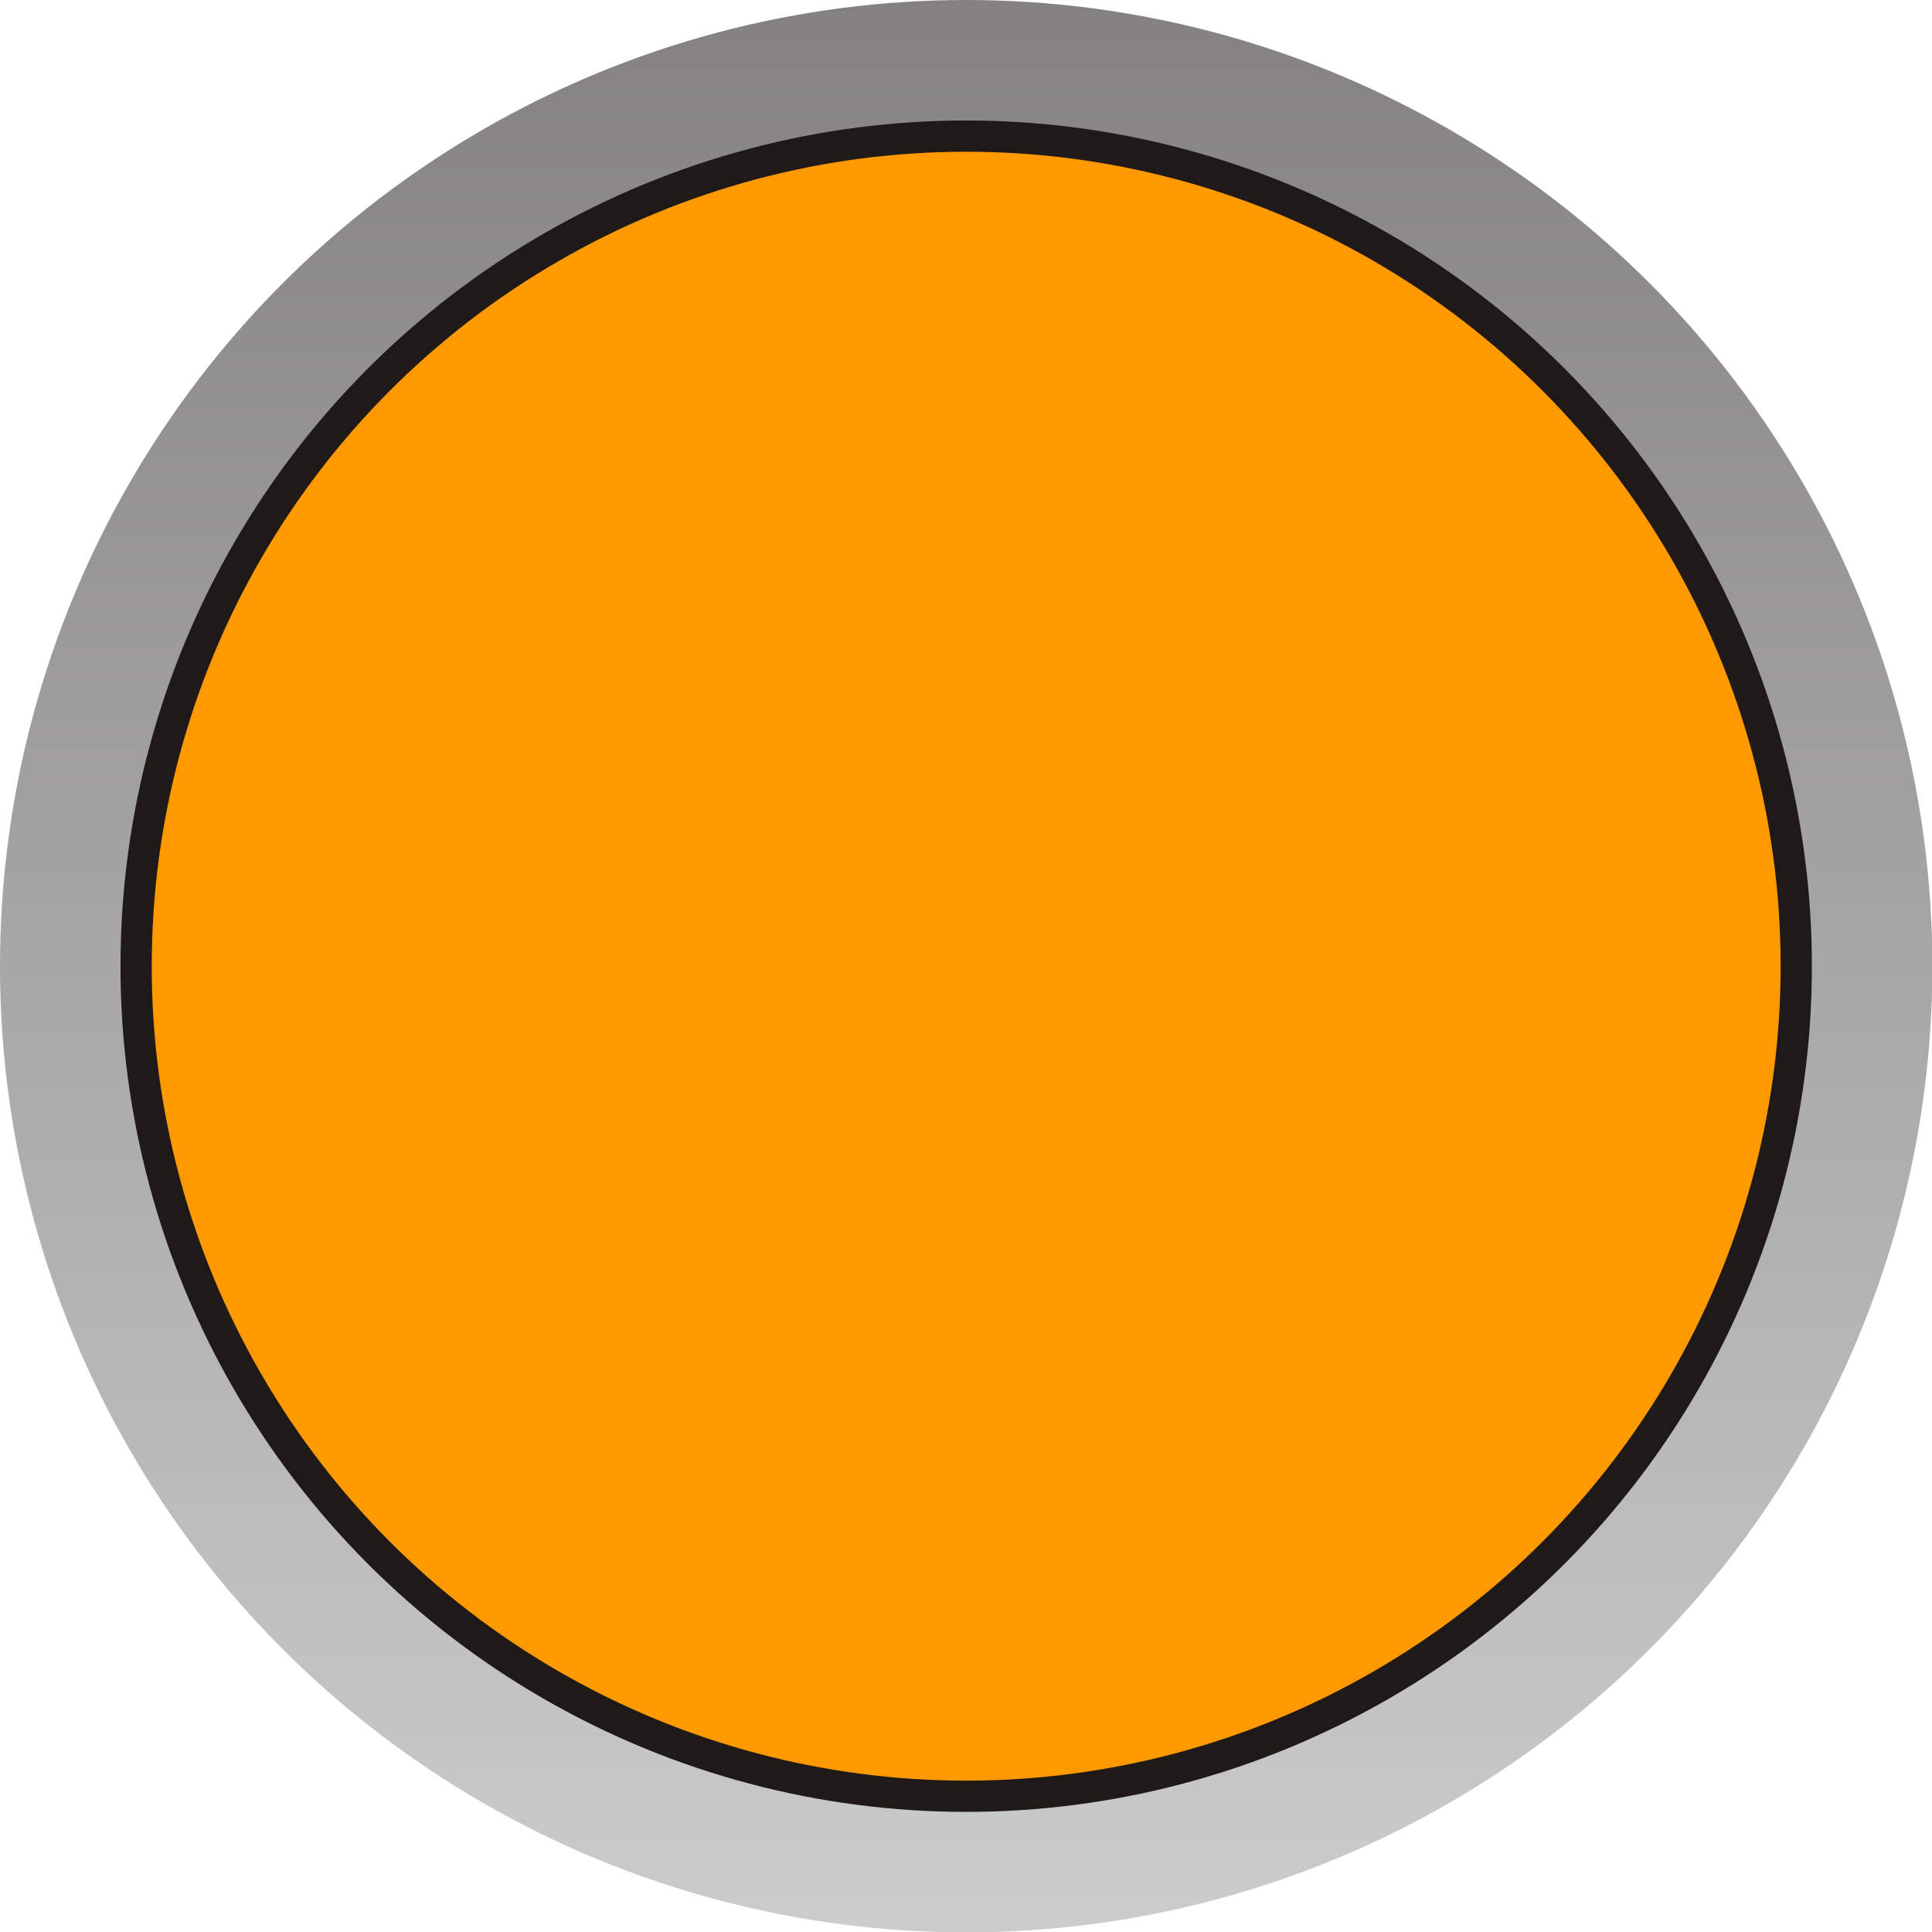
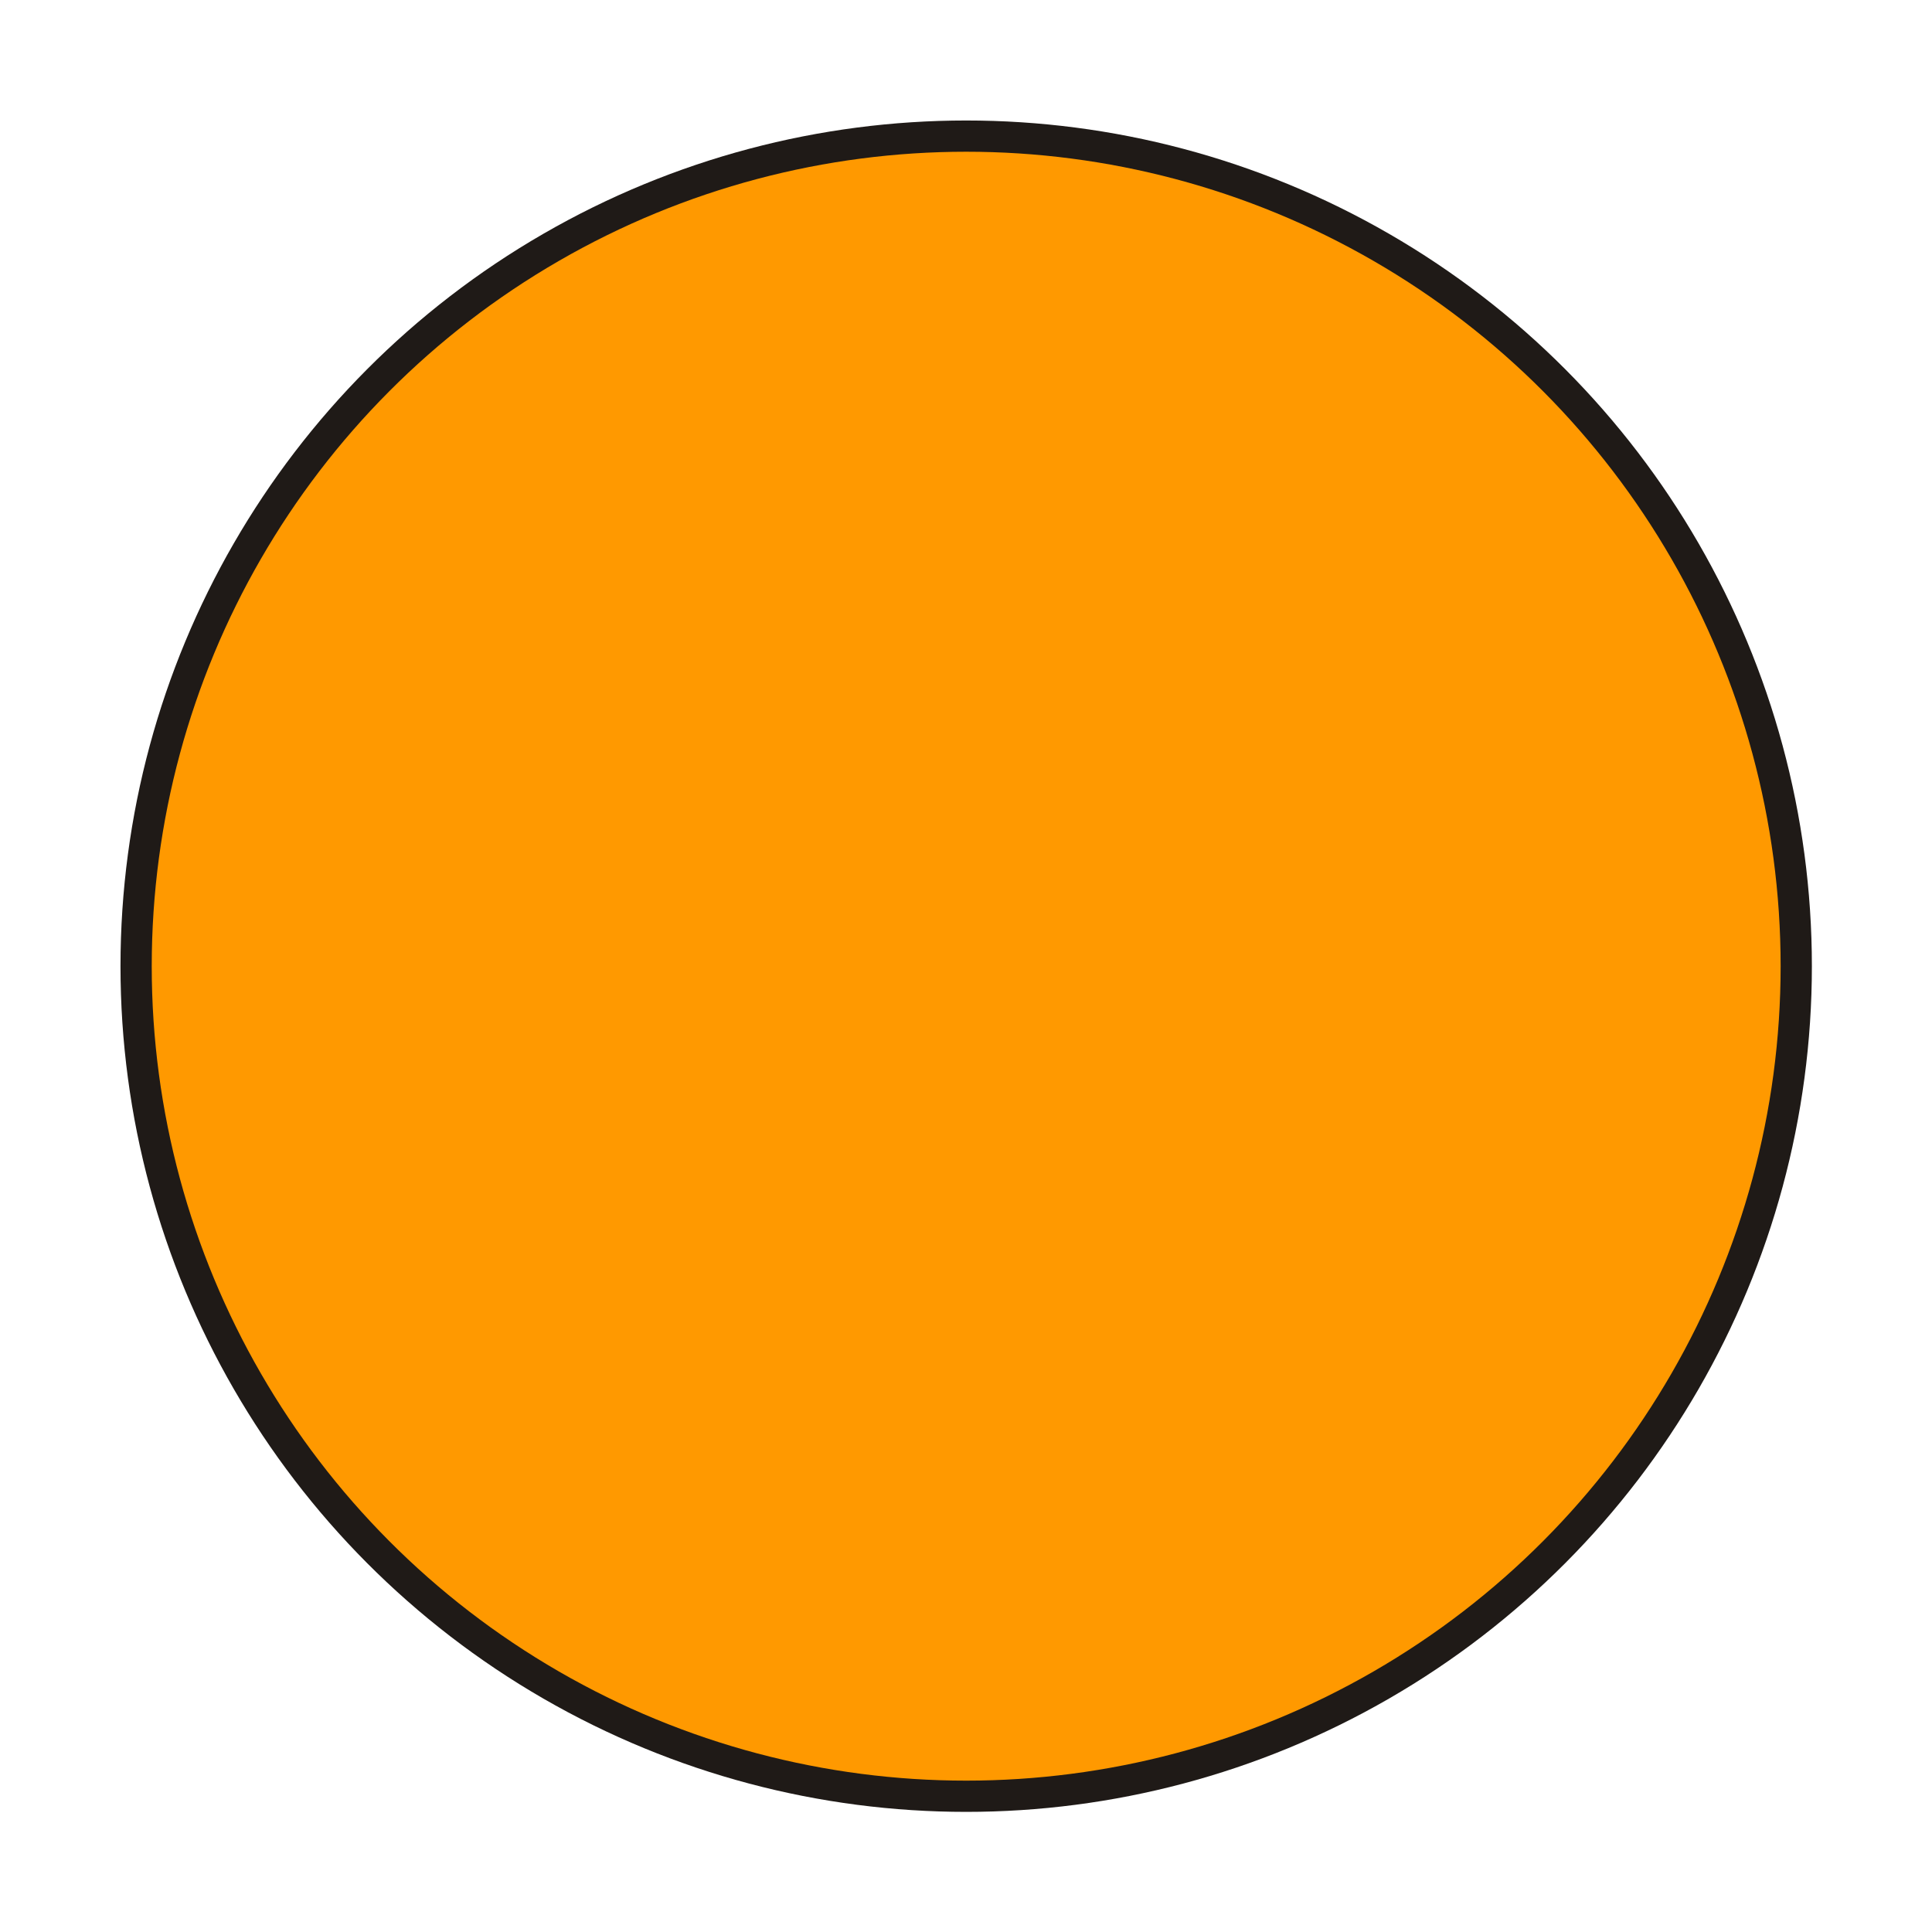
<svg xmlns="http://www.w3.org/2000/svg" xmlns:ns1="http://www.inkscape.org/namespaces/inkscape" xmlns:ns2="http://sodipodi.sourceforge.net/DTD/sodipodi-0.dtd" xml:space="preserve" width="24.374mm" height="24.374mm" style="shape-rendering:geometricPrecision; text-rendering:geometricPrecision; image-rendering:optimizeQuality; fill-rule:evenodd; clip-rule:evenodd" viewBox="0 0 5.195 5.195" id="svg31414" version="1.1" ns1:version="0.48.3.1 r9886" ns2:docname="112.svg">
  <ns2:namedview pagecolor="#ffffff" bordercolor="#666666" borderopacity="1" objecttolerance="10" gridtolerance="10" guidetolerance="10" ns1:pageopacity="0" ns1:pageshadow="2" ns1:window-width="1440" ns1:window-height="844" id="namedview31433" showgrid="false" ns1:zoom="5.465204" ns1:cx="49.254877" ns1:cy="41.97804" ns1:window-x="-4" ns1:window-y="-4" ns1:window-maximized="1" ns1:current-layer="svg31414" />
  <defs id="defs31416">
    <style type="text/css" id="style31418">
   
    .fil1 {fill:#1F1A17}
    .fil2 {fill:#84C225}
    .fil0 {fill:url(#id0)}
   
  </style>
    <linearGradient id="id0" gradientUnits="userSpaceOnUse" x1="2.598" y1="5.195" x2="2.598" y2="0">
      <stop offset="0" style="stop-color: rgb(204, 204, 204);" id="stop31421" />
      <stop offset="1" style="stop-color:#838281" id="stop31423" />
    </linearGradient>
  </defs>
  <g id="g31446">
    <g ns1:label="#g31443" id="hmigradengt">
-       <circle ns2:ry="2.5977399" ns2:rx="2.5977399" ns2:cy="2.5977399" ns2:cx="2.5977399" style="fill:url(#id0)" id="circle31427" r="2.598" cy="2.598" cx="2.598" class="fil0" />
-     </g>
+       </g>
    <circle class="fil1" cx="2.598" cy="2.598" r="2.274" id="circle31429" ns2:cx="2.5977399" ns2:cy="2.5977399" ns2:rx="2.2736001" ns2:ry="2.2736001" style="fill:#1f1a17" />
    <g ns1:label="#g31440" id="light">
      <circle style="fill: rgb(255, 153, 0);" ns2:ry="2.18995" ns2:rx="2.18995" ns2:cy="2.5977399" ns2:cx="2.5977399" id="circle31431" r="2.19" cy="2.598" cx="2.598" class="fil2" />
    </g>
  </g>
</svg>